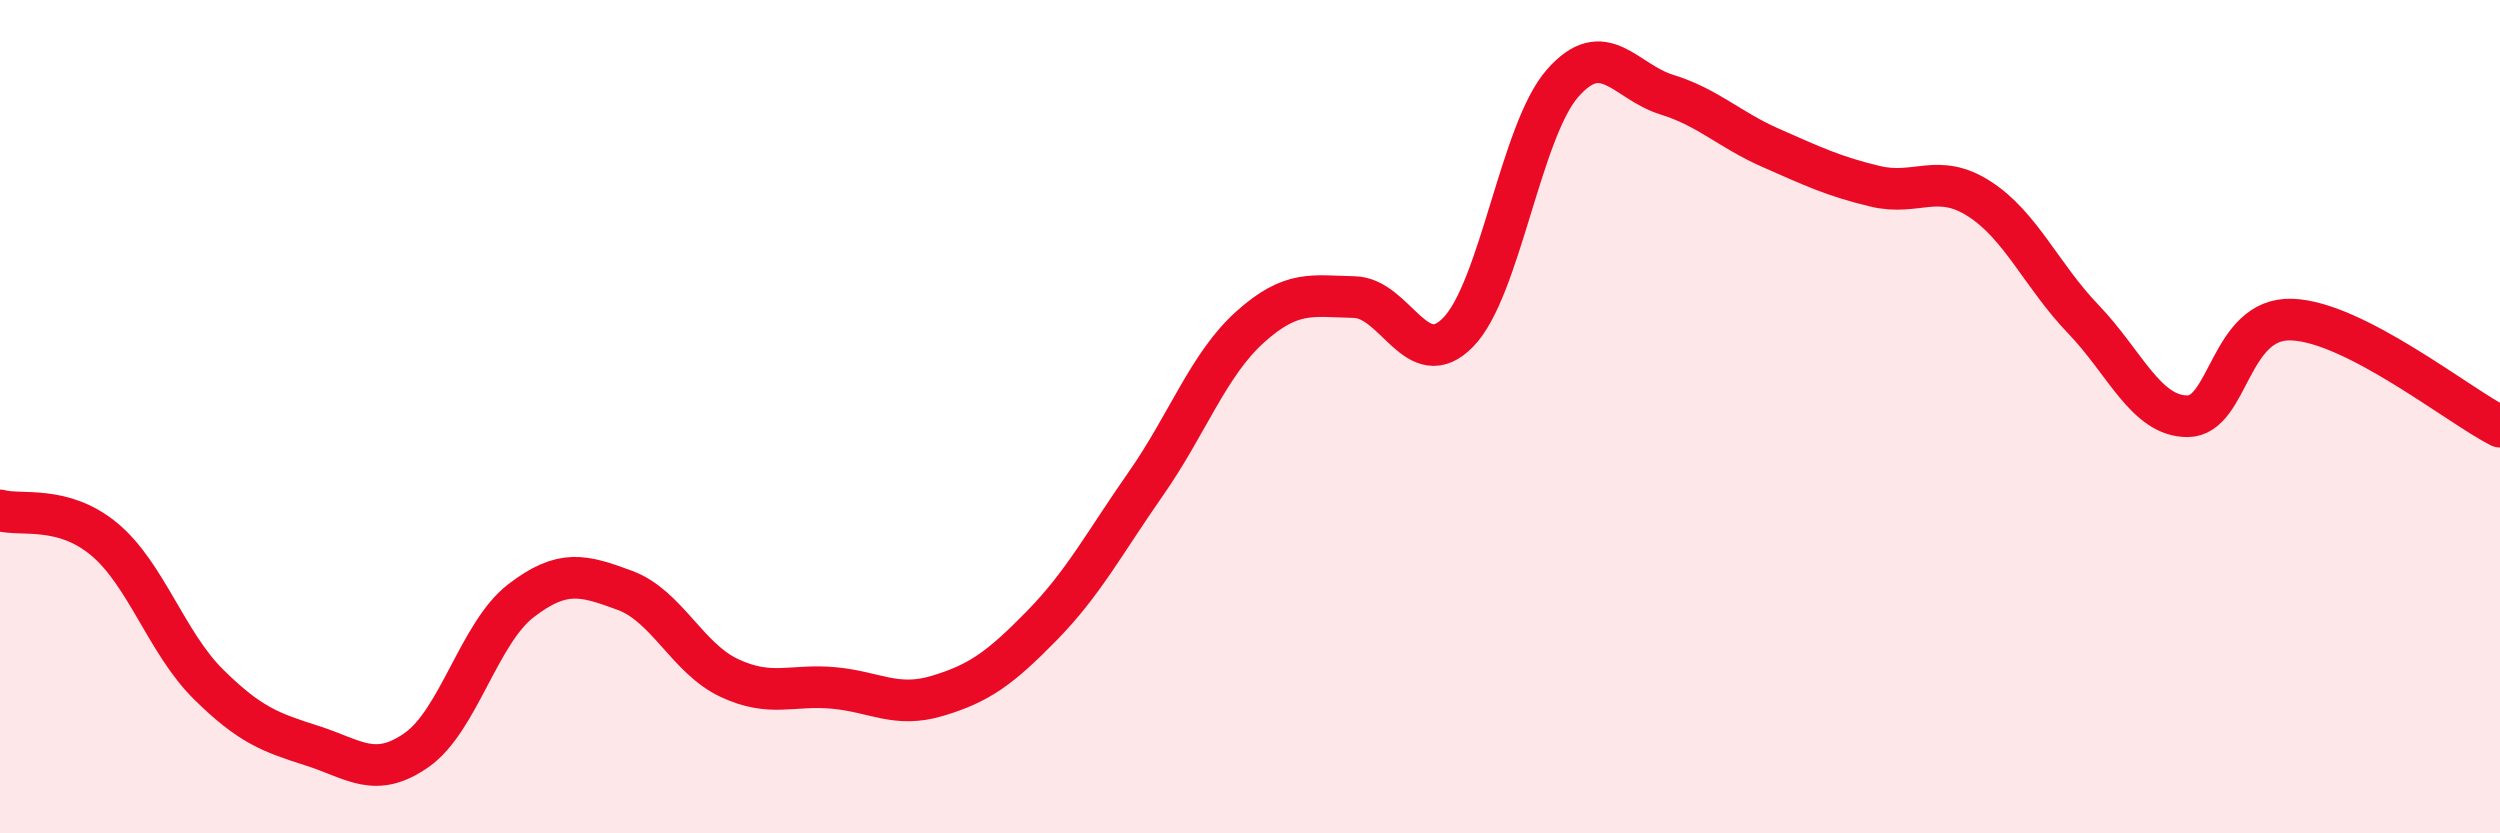
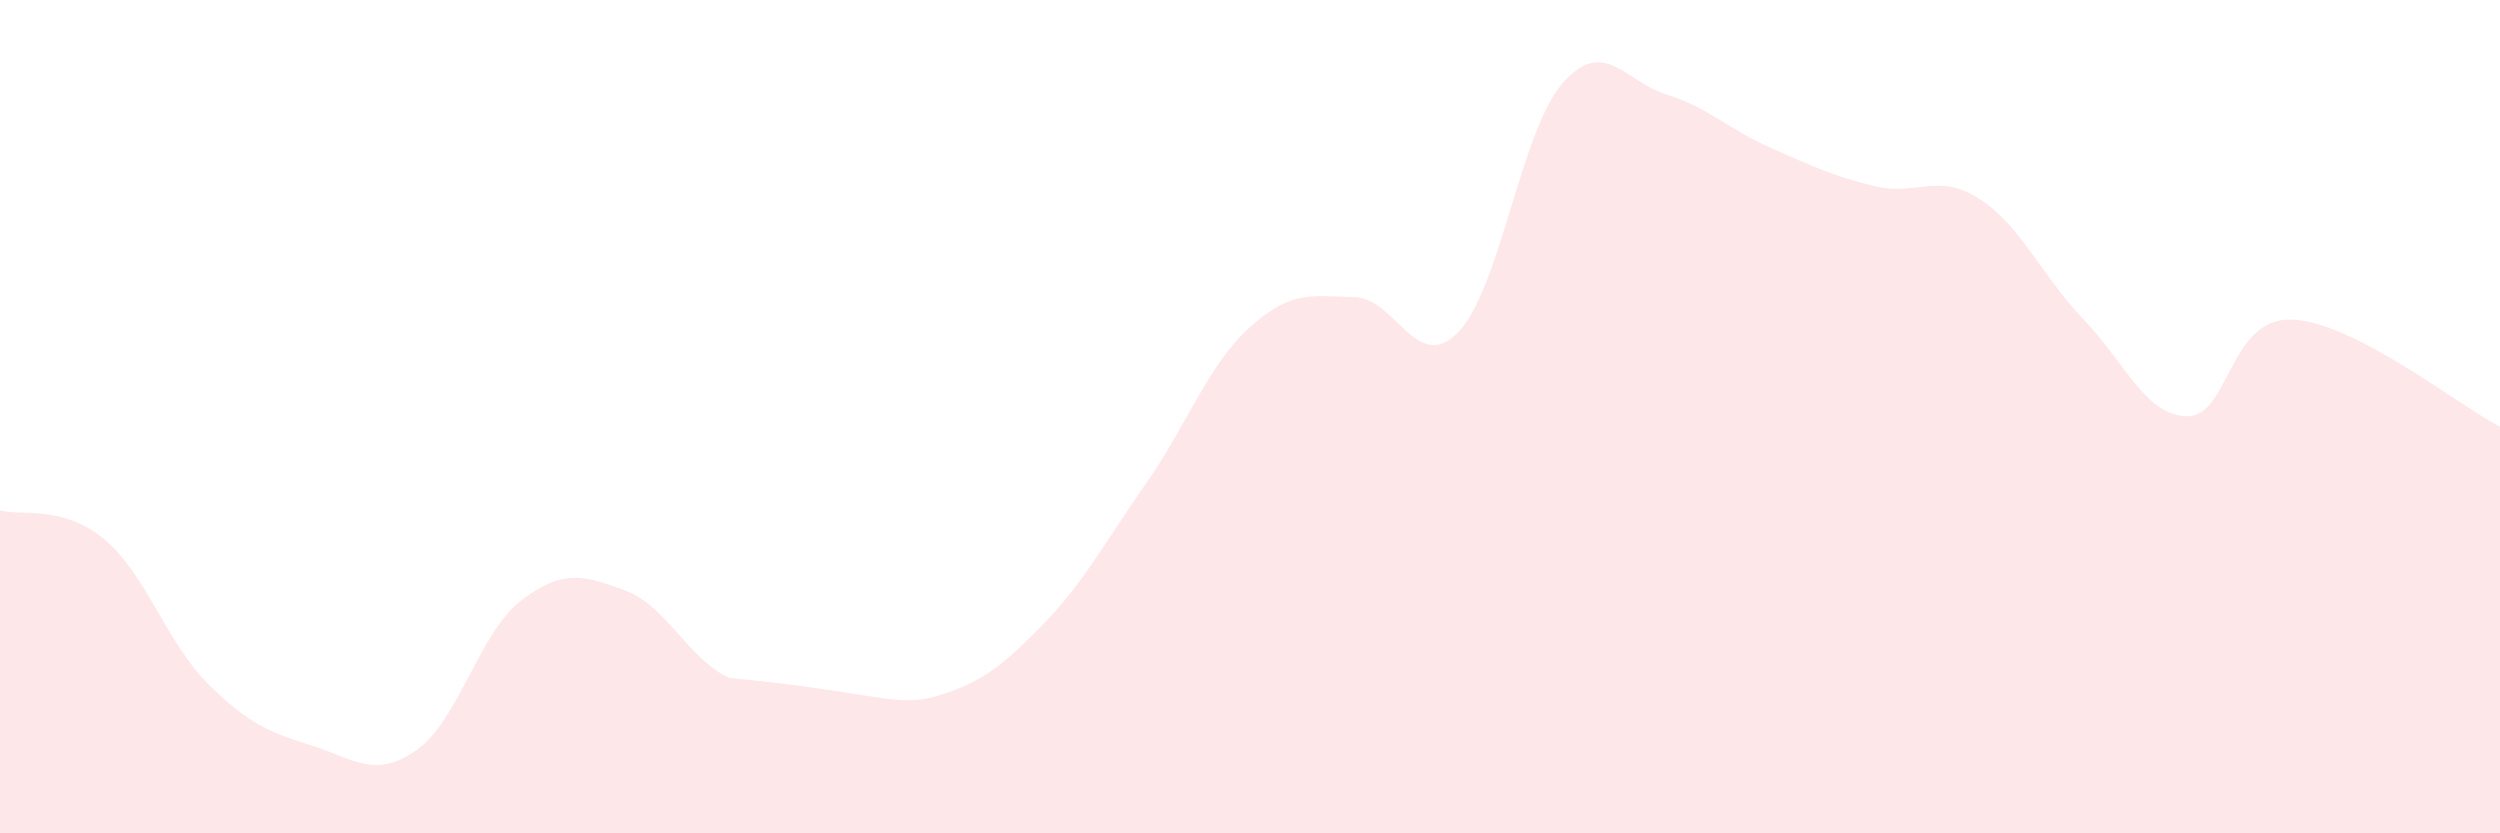
<svg xmlns="http://www.w3.org/2000/svg" width="60" height="20" viewBox="0 0 60 20">
-   <path d="M 0,12.25 C 0.5,12.39 1.5,12.11 2.5,12.94 C 3.5,13.77 4,15.43 5,16.42 C 6,17.41 6.5,17.58 7.5,17.9 C 8.5,18.22 9,18.7 10,18 C 11,17.3 11.5,15.19 12.5,14.42 C 13.5,13.65 14,13.8 15,14.17 C 16,14.54 16.5,15.8 17.5,16.27 C 18.5,16.74 19,16.42 20,16.51 C 21,16.6 21.5,17 22.5,16.7 C 23.5,16.4 24,16.04 25,15.02 C 26,14 26.5,13.04 27.5,11.61 C 28.5,10.18 29,8.75 30,7.85 C 31,6.95 31.5,7.11 32.5,7.13 C 33.5,7.15 34,9 35,7.97 C 36,6.94 36.5,3.14 37.5,2 C 38.5,0.86 39,1.96 40,2.27 C 41,2.58 41.5,3.11 42.5,3.55 C 43.5,3.99 44,4.23 45,4.47 C 46,4.71 46.5,4.13 47.5,4.77 C 48.5,5.41 49,6.62 50,7.66 C 51,8.7 51.5,9.99 52.5,9.99 C 53.5,9.99 53.5,7.62 55,7.67 C 56.5,7.72 59,9.73 60,10.24L60 20L0 20Z" fill="#EB0A25" opacity="0.1" stroke-linecap="round" stroke-linejoin="round" />
-   <path d="M 0,12.25 C 0.5,12.39 1.5,12.11 2.5,12.94 C 3.5,13.77 4,15.43 5,16.42 C 6,17.41 6.5,17.58 7.5,17.9 C 8.5,18.22 9,18.7 10,18 C 11,17.3 11.5,15.19 12.5,14.42 C 13.5,13.65 14,13.8 15,14.17 C 16,14.54 16.5,15.8 17.5,16.27 C 18.5,16.74 19,16.42 20,16.51 C 21,16.6 21.5,17 22.5,16.7 C 23.5,16.4 24,16.04 25,15.02 C 26,14 26.5,13.04 27.5,11.61 C 28.5,10.18 29,8.75 30,7.85 C 31,6.95 31.5,7.11 32.5,7.13 C 33.5,7.15 34,9 35,7.97 C 36,6.94 36.5,3.14 37.5,2 C 38.5,0.86 39,1.96 40,2.27 C 41,2.58 41.5,3.11 42.5,3.55 C 43.5,3.99 44,4.23 45,4.47 C 46,4.71 46.5,4.13 47.5,4.77 C 48.5,5.41 49,6.62 50,7.66 C 51,8.7 51.5,9.99 52.5,9.99 C 53.5,9.99 53.5,7.62 55,7.67 C 56.5,7.72 59,9.73 60,10.24" stroke="#EB0A25" stroke-width="1" fill="none" stroke-linecap="round" stroke-linejoin="round" />
+   <path d="M 0,12.25 C 0.5,12.39 1.5,12.11 2.5,12.94 C 3.5,13.77 4,15.43 5,16.42 C 6,17.41 6.5,17.58 7.5,17.9 C 8.5,18.22 9,18.7 10,18 C 11,17.3 11.5,15.19 12.5,14.42 C 13.5,13.65 14,13.8 15,14.17 C 16,14.54 16.5,15.8 17.5,16.27 C 21,16.6 21.5,17 22.5,16.7 C 23.5,16.4 24,16.04 25,15.02 C 26,14 26.5,13.04 27.5,11.61 C 28.5,10.18 29,8.75 30,7.85 C 31,6.95 31.5,7.11 32.5,7.13 C 33.5,7.15 34,9 35,7.97 C 36,6.94 36.5,3.14 37.5,2 C 38.5,0.86 39,1.96 40,2.27 C 41,2.58 41.5,3.11 42.5,3.55 C 43.5,3.99 44,4.23 45,4.47 C 46,4.71 46.5,4.13 47.5,4.77 C 48.5,5.41 49,6.62 50,7.66 C 51,8.7 51.5,9.99 52.5,9.99 C 53.5,9.99 53.5,7.62 55,7.67 C 56.5,7.72 59,9.73 60,10.24L60 20L0 20Z" fill="#EB0A25" opacity="0.1" stroke-linecap="round" stroke-linejoin="round" />
</svg>